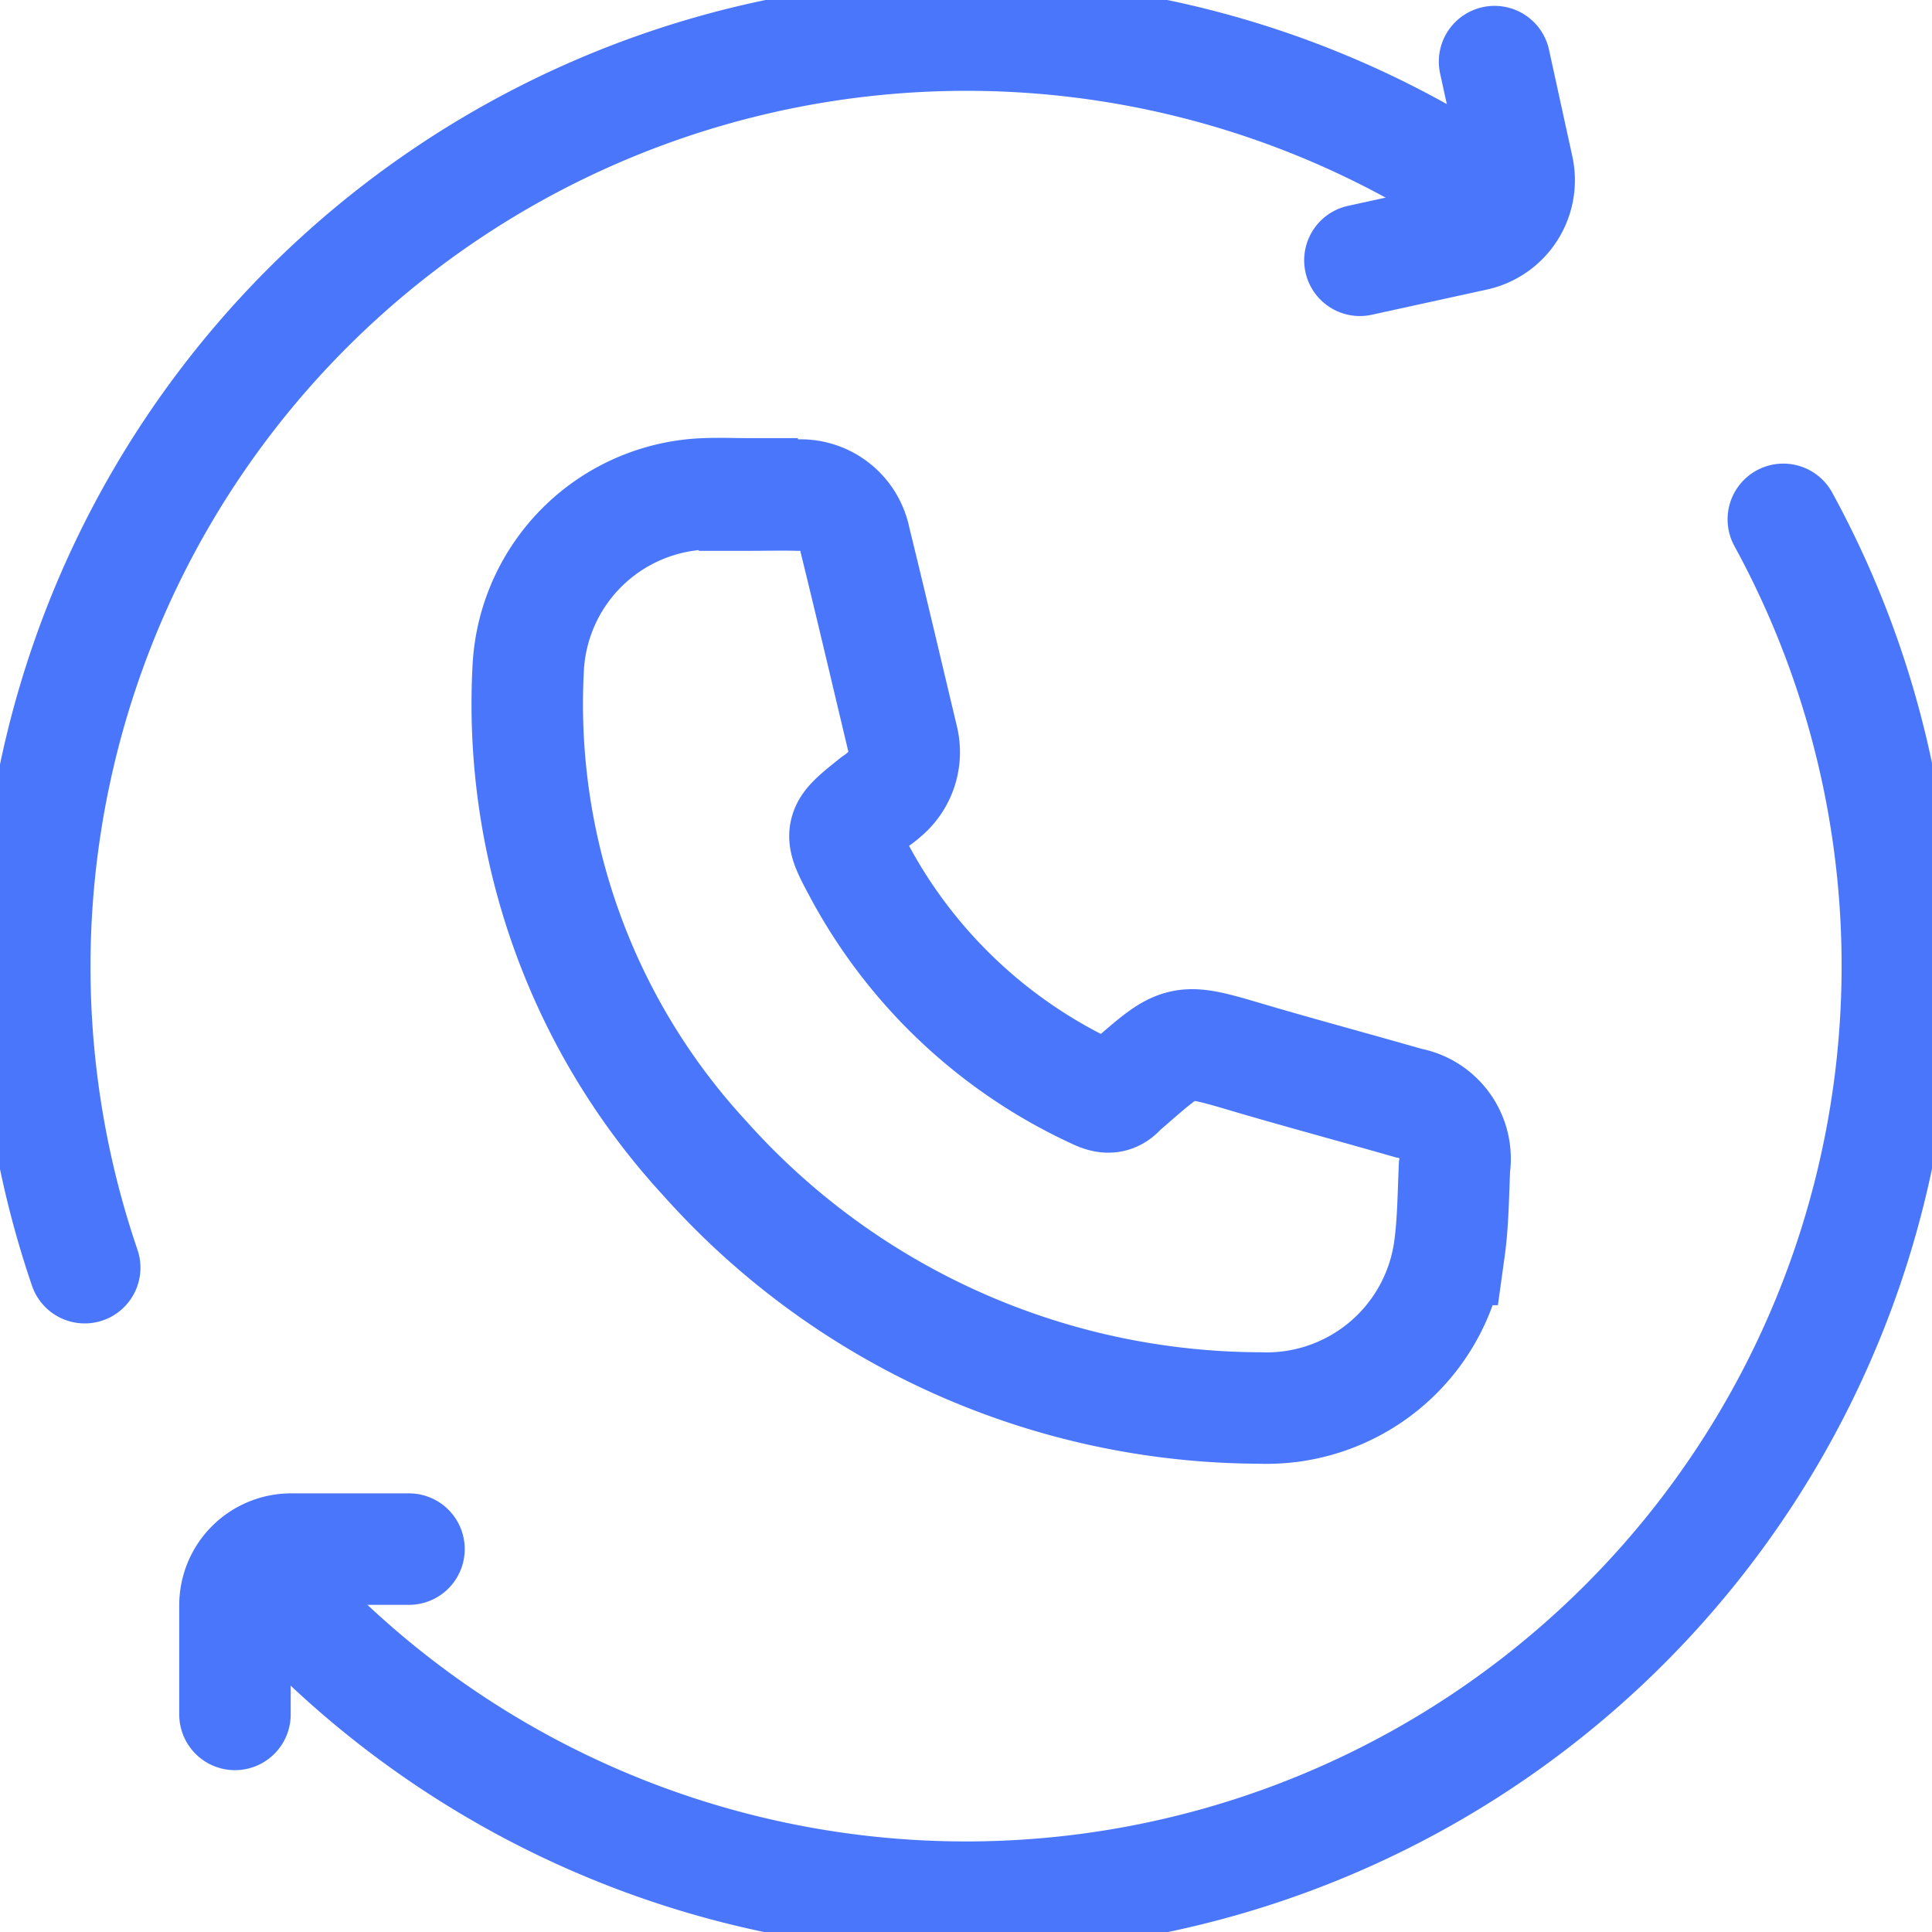
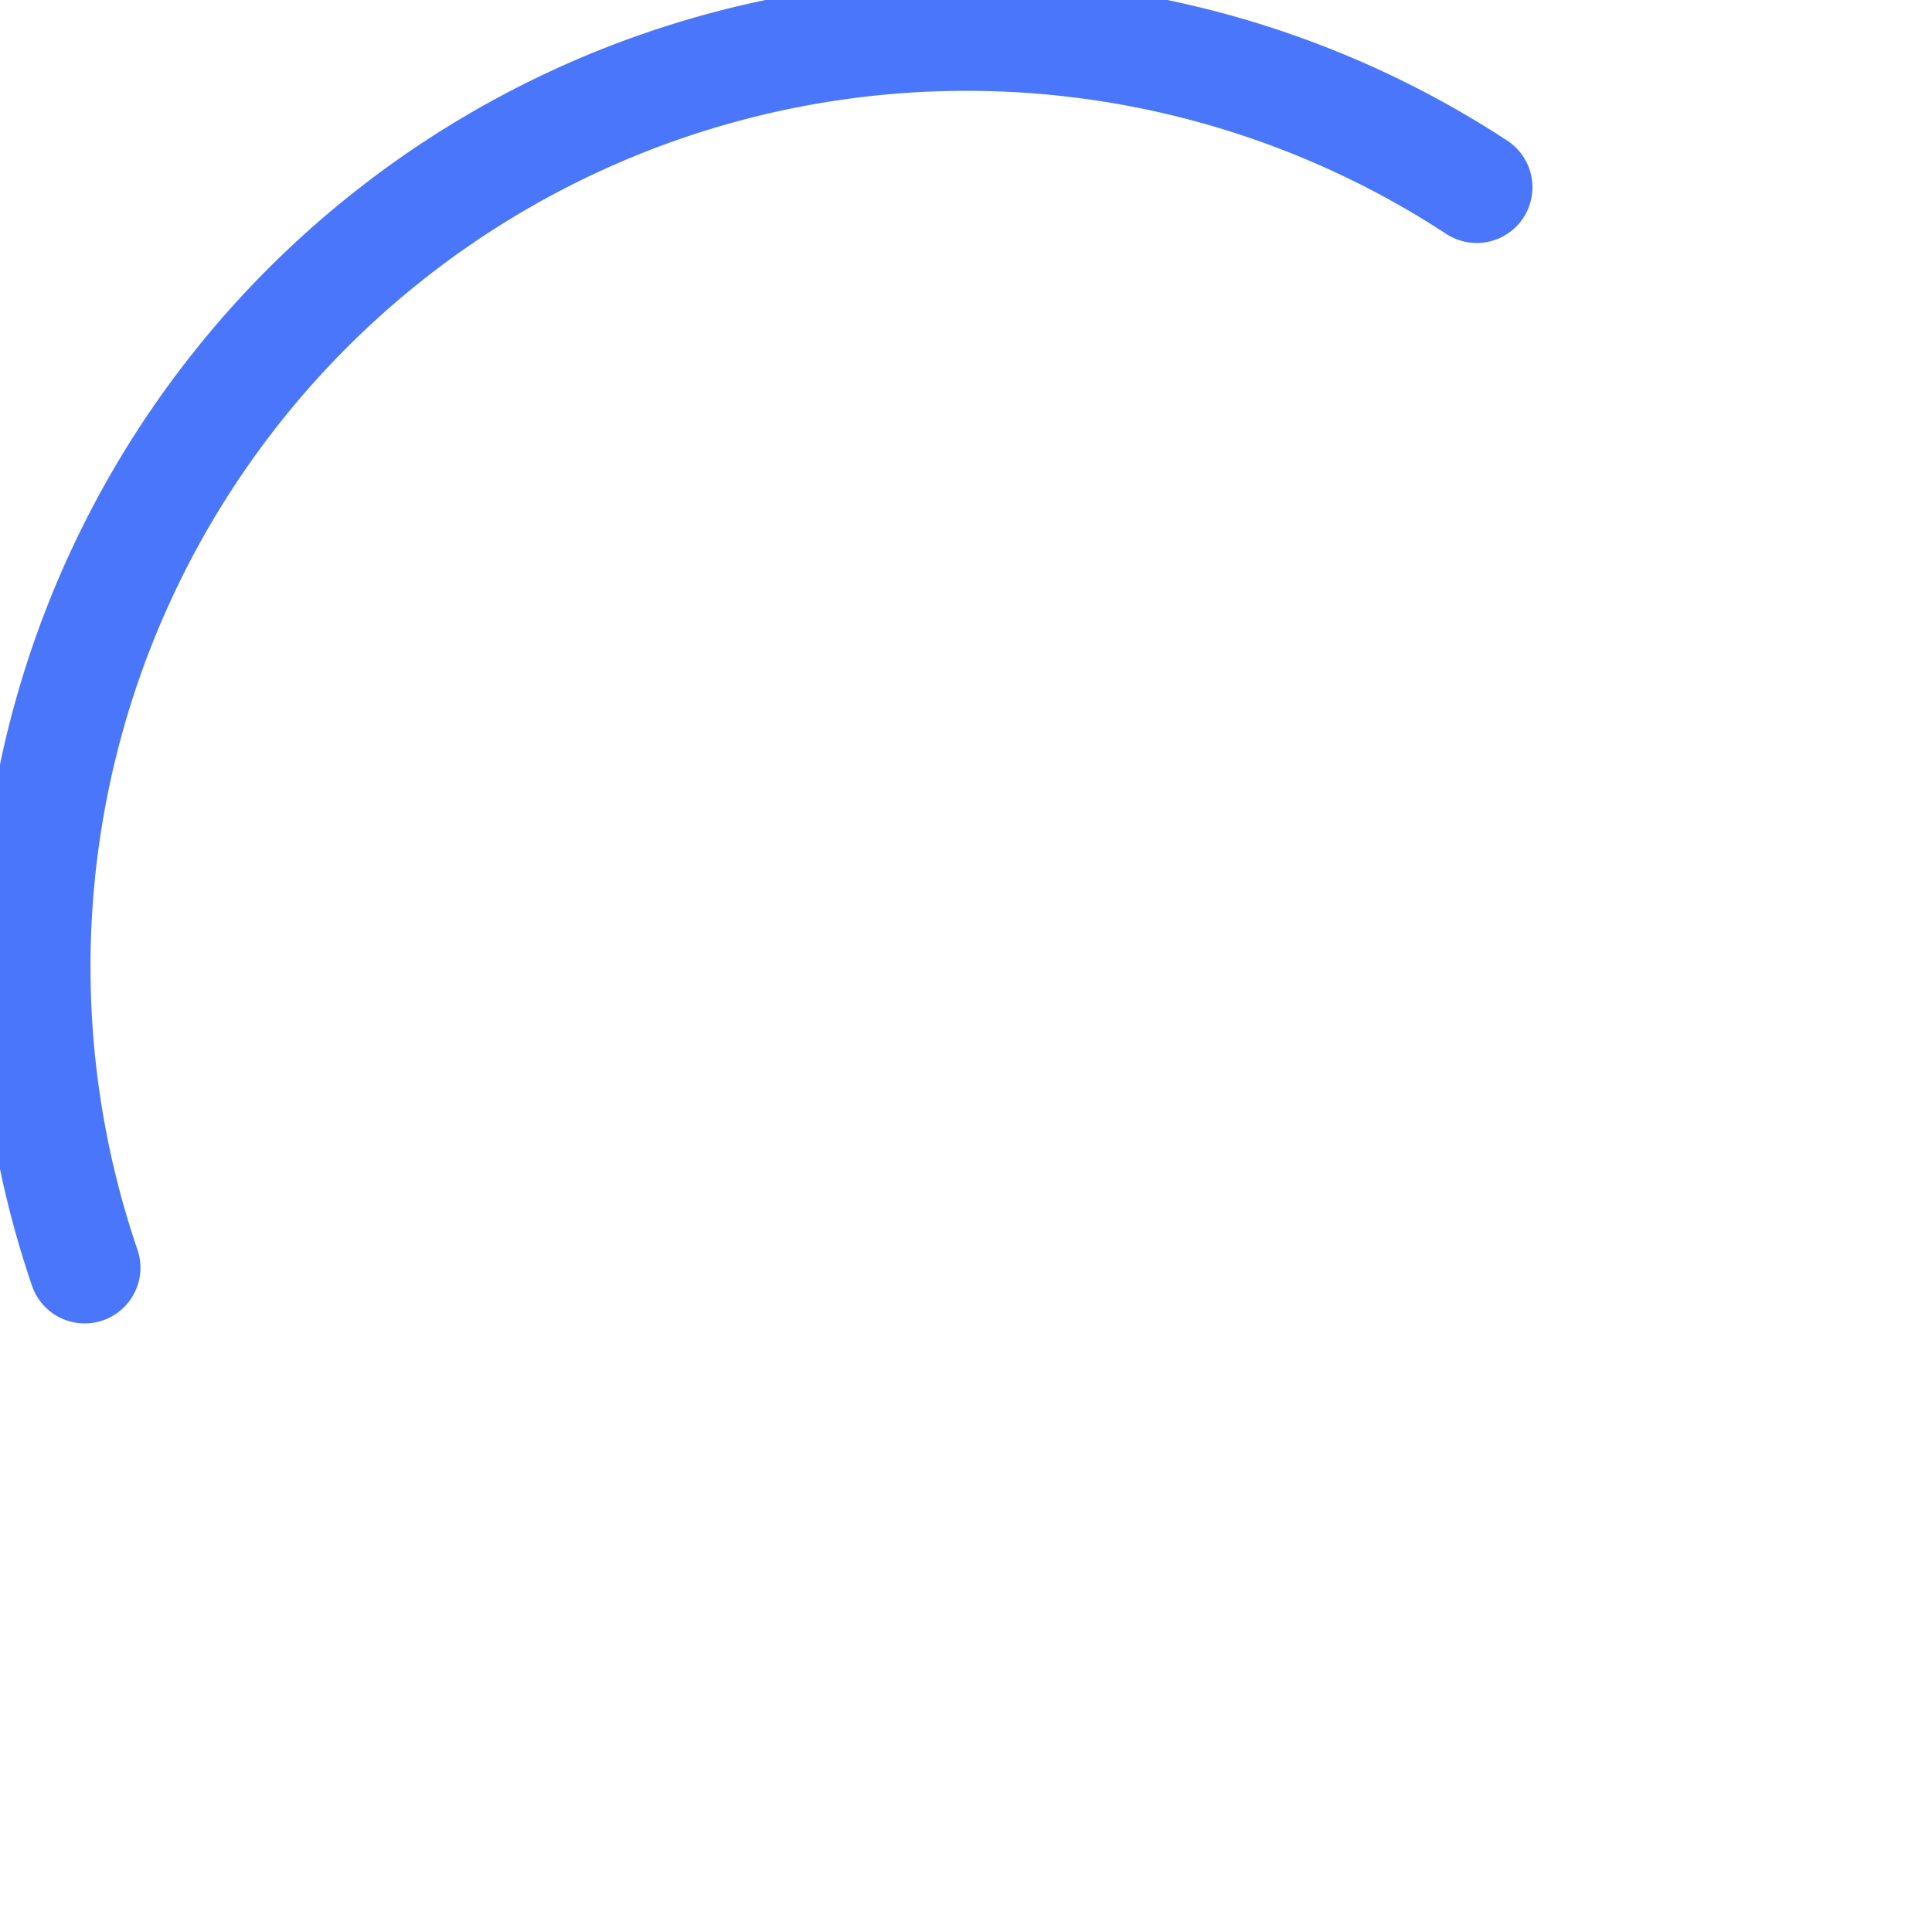
<svg xmlns="http://www.w3.org/2000/svg" width="26" height="26" viewBox="0 0 26 26">
  <defs>
    <clipPath id="clip-path">
      <rect id="Rectangle_865" data-name="Rectangle 865" width="26" height="26" fill="none" stroke="#4a76fc" stroke-width="1.5" />
    </clipPath>
  </defs>
  <g id="Group_5665" data-name="Group 5665" clip-path="url(#clip-path)">
-     <path id="Path_4625" data-name="Path 4625" d="M29.762,73.844A12.533,12.533,0,0,0,50.275,59.677" transform="translate(-26.276 -52.688)" fill="none" stroke="#4a76fc" stroke-linecap="round" stroke-width="1.5" />
    <path id="Path_4626" data-name="Path 4626" d="M23.405,6.052A12.538,12.538,0,0,0,4.672,20.592" transform="translate(-3.532 -3.532)" fill="none" stroke="#4a76fc" stroke-linecap="round" stroke-width="1.5" />
-     <path id="Path_4627" data-name="Path 4627" d="M63.627,56.758c.223,0,.446-.006.668,0a.744.744,0,0,1,.765.6c.219.891.428,1.784.641,2.677a.738.738,0,0,1-.246.752c-.041.038-.087.07-.13.1-.49.392-.494.394-.2.941A6.859,6.859,0,0,0,68.3,64.809c.136.065.241.077.343-.043a.174.174,0,0,1,.021-.019c.83-.717.729-.7,1.837-.375.668.194,1.339.375,2.007.567a.761.761,0,0,1,.621.86c-.017.371-.018.744-.069,1.111a2.485,2.485,0,0,1-2.557,2.133,10.047,10.047,0,0,1-7.468-3.365,9.017,9.017,0,0,1-2.369-6.637,2.473,2.473,0,0,1,2.374-2.3c.195-.008.39,0,.585,0Z" transform="translate(-53.555 -50.095)" fill="none" stroke="#4a76fc" stroke-linecap="round" stroke-width="1.5" />
-     <path id="Path_4628" data-name="Path 4628" d="M27,180.225v-1.469a.756.756,0,0,1,.756-.756h1.586" transform="translate(-23.838 -157.153)" fill="none" stroke="#4a76fc" stroke-linecap="round" stroke-width="1.5" />
-     <path id="Path_4629" data-name="Path 4629" d="M158.077,7.08l.314,1.435a.756.756,0,0,1-.577.9l-1.549.339" transform="translate(-137.964 -6.251)" fill="none" stroke="#4a76fc" stroke-linecap="round" stroke-width="1.5" />
  </g>
</svg>